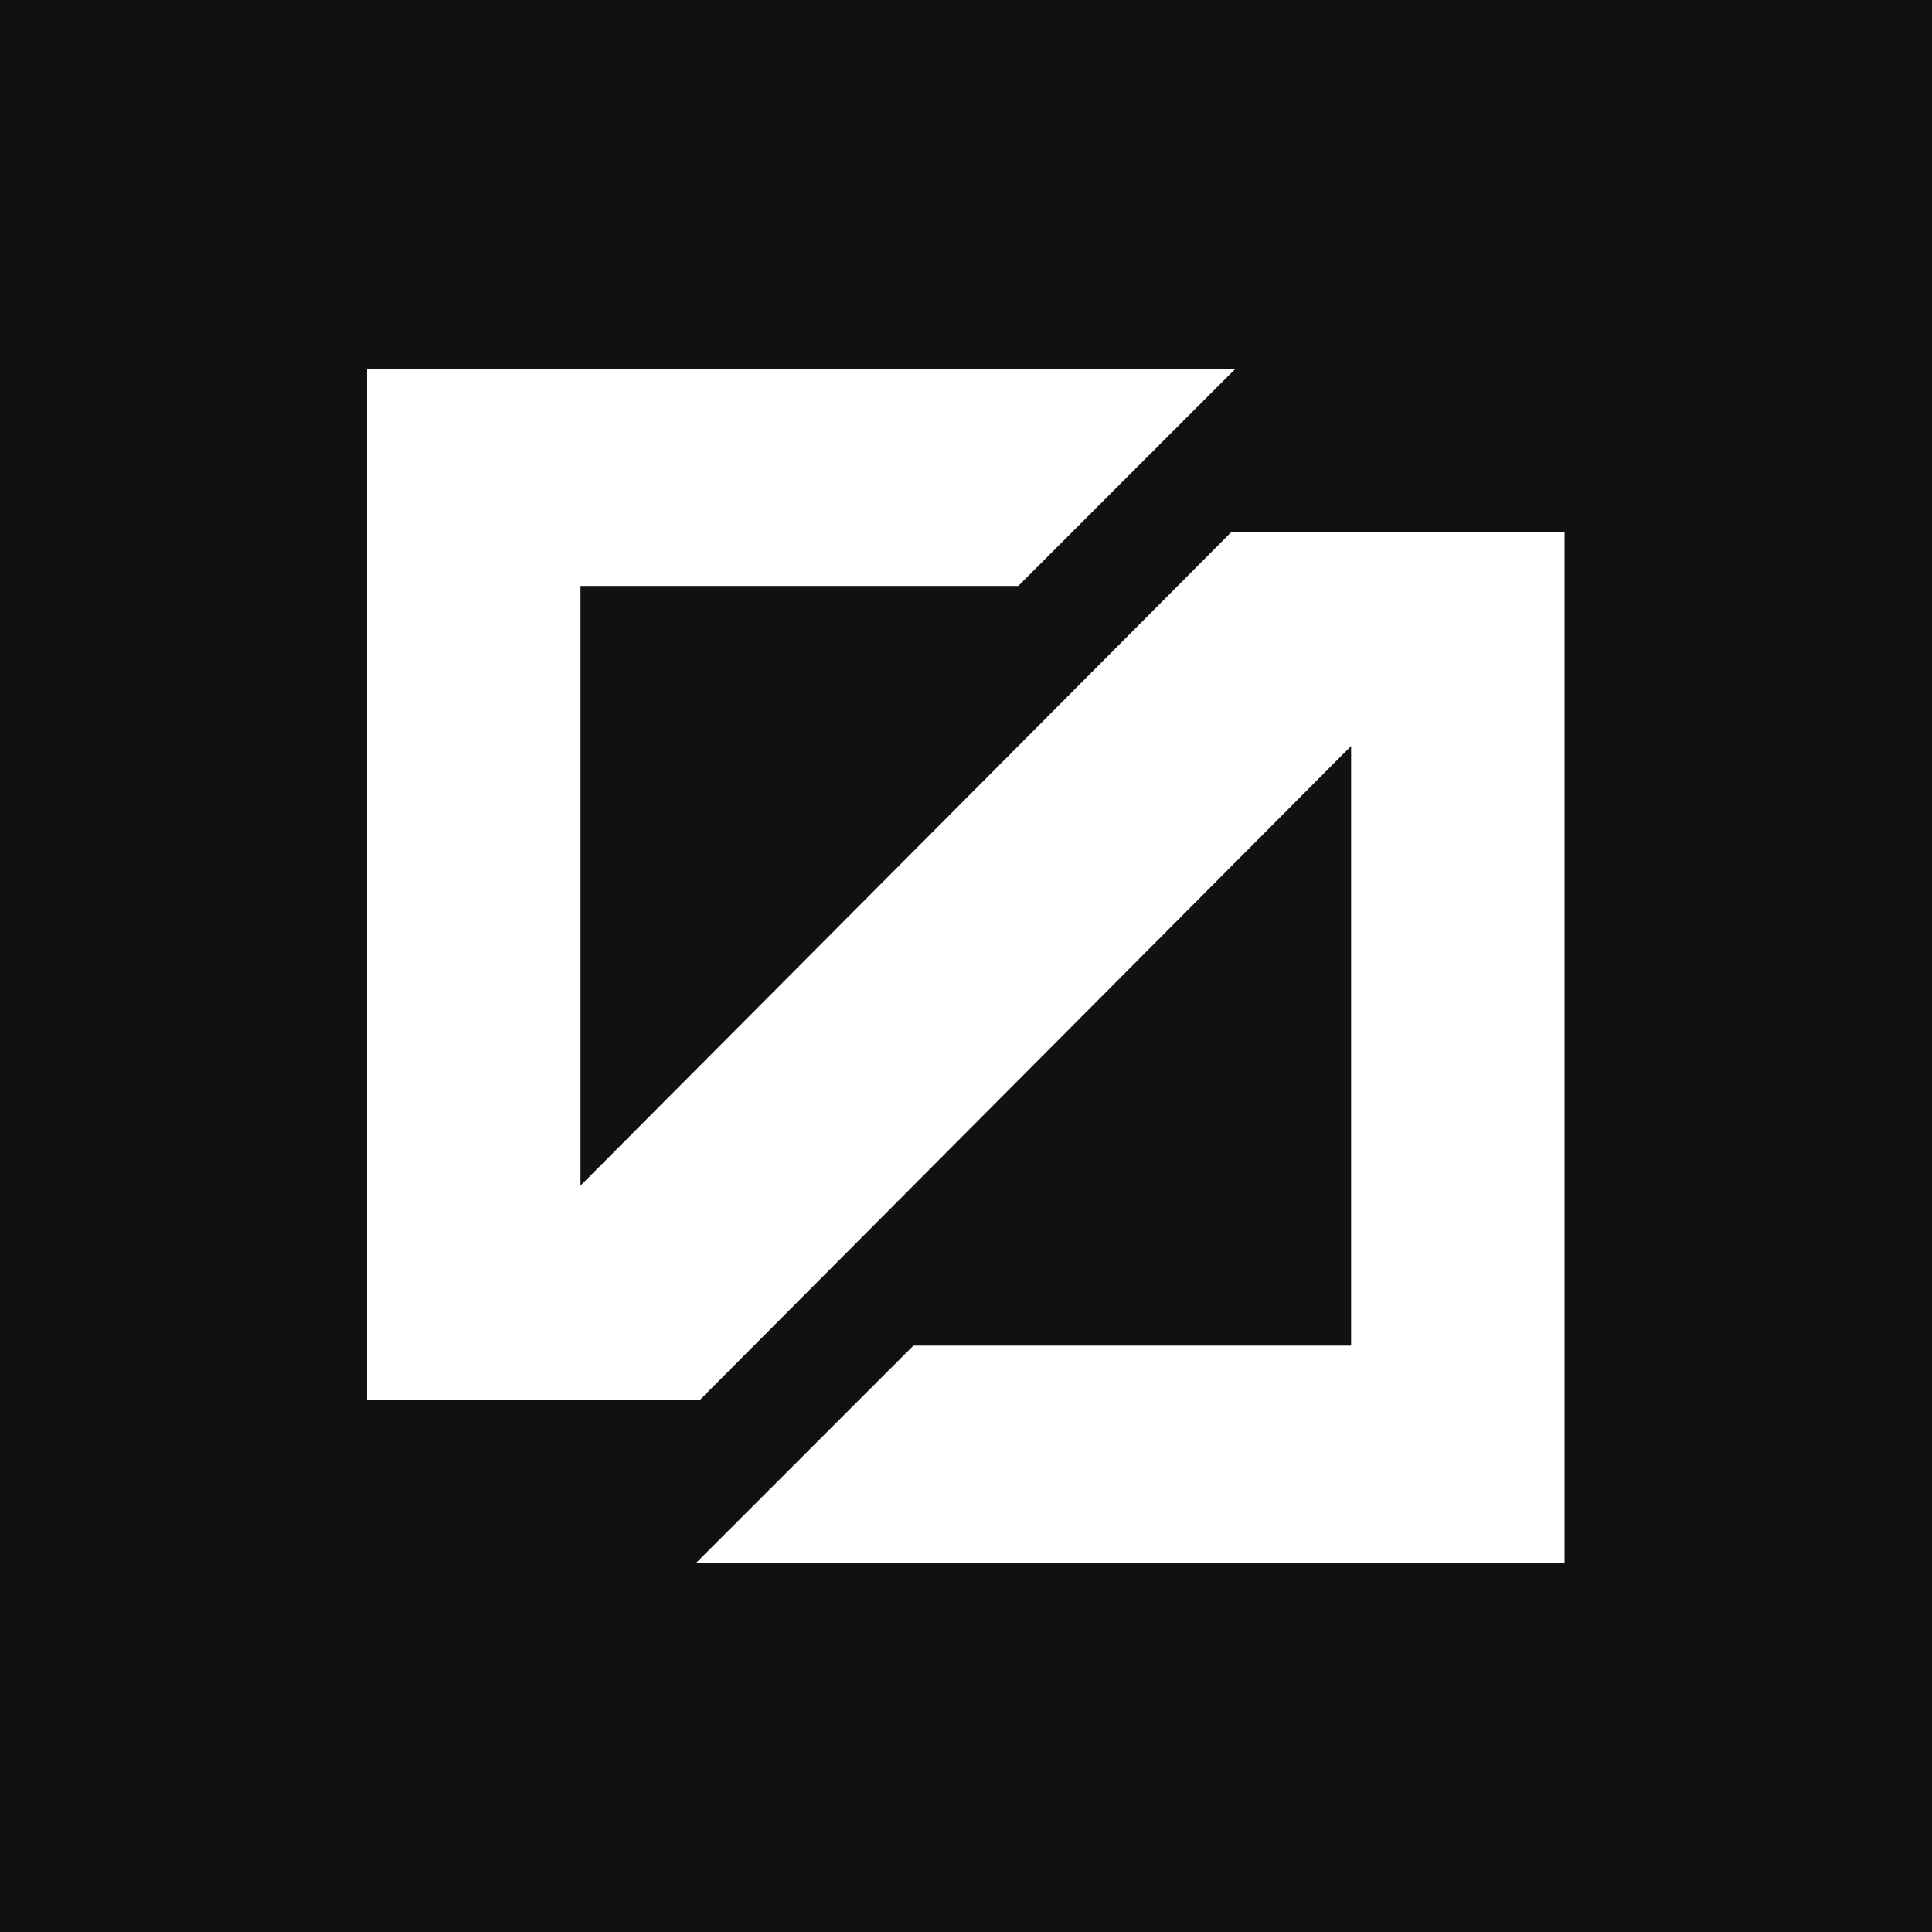
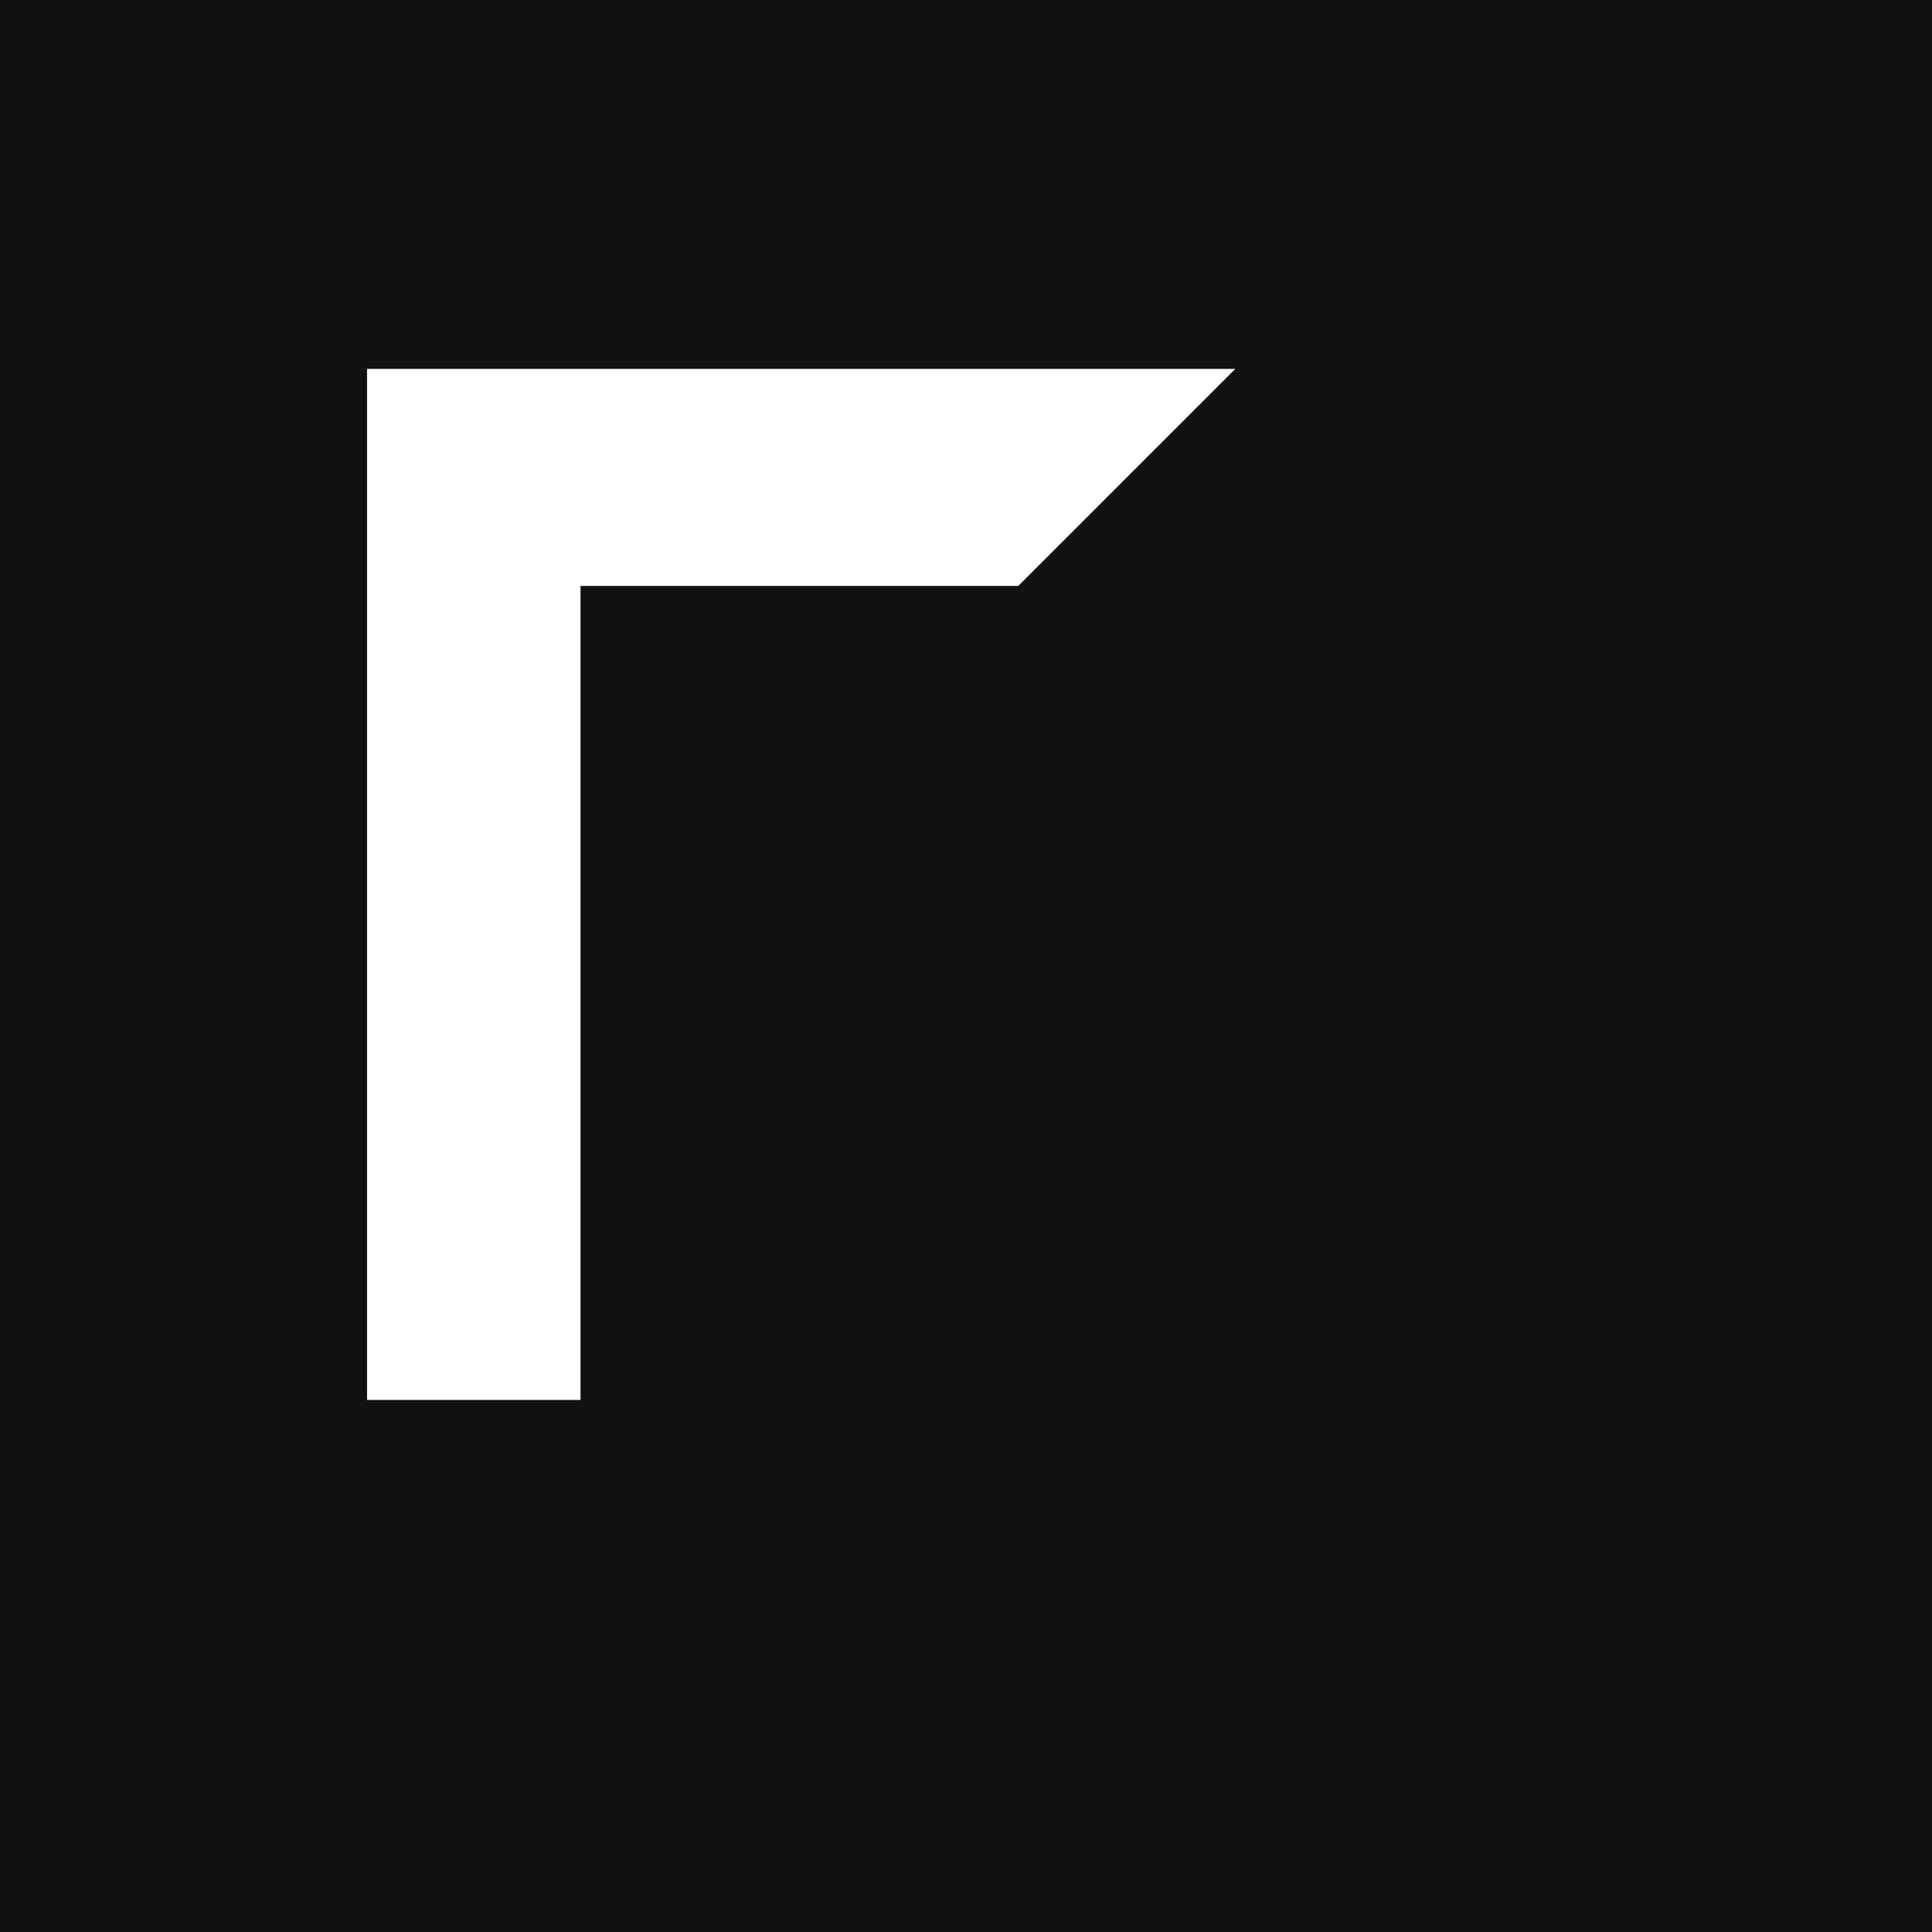
<svg xmlns="http://www.w3.org/2000/svg" width="1080" zoomAndPan="magnify" viewBox="0 0 810 810" height="1080" preserveAspectRatio="xMidYMid meet" version="1.0">
-   <rect x="-81" width="972" fill="#ffffff" y="-81" height="972" fill-opacity="1" />
  <rect x="-81" width="972" fill="#111111" y="-81" height="972" fill-opacity="1" />
-   <path fill="#ffffff" d="M 293.438 586.93 L 153.895 586.93 L 516.402 222.906 L 655.945 222.906 Z M 293.438 586.93 " fill-opacity="1" fill-rule="nonzero" />
  <path fill="#ffffff" d="M 153.895 586.93 L 153.895 154.652 L 517.918 154.652 L 426.914 245.66 L 243.383 245.66 L 243.383 586.93 Z M 153.895 586.93 " fill-opacity="1" fill-rule="nonzero" />
-   <path fill="#ffffff" d="M 655.945 222.906 L 655.945 655.188 L 291.918 655.188 L 382.926 564.18 L 566.453 564.18 L 566.453 222.906 Z M 655.945 222.906 " fill-opacity="1" fill-rule="nonzero" />
</svg>